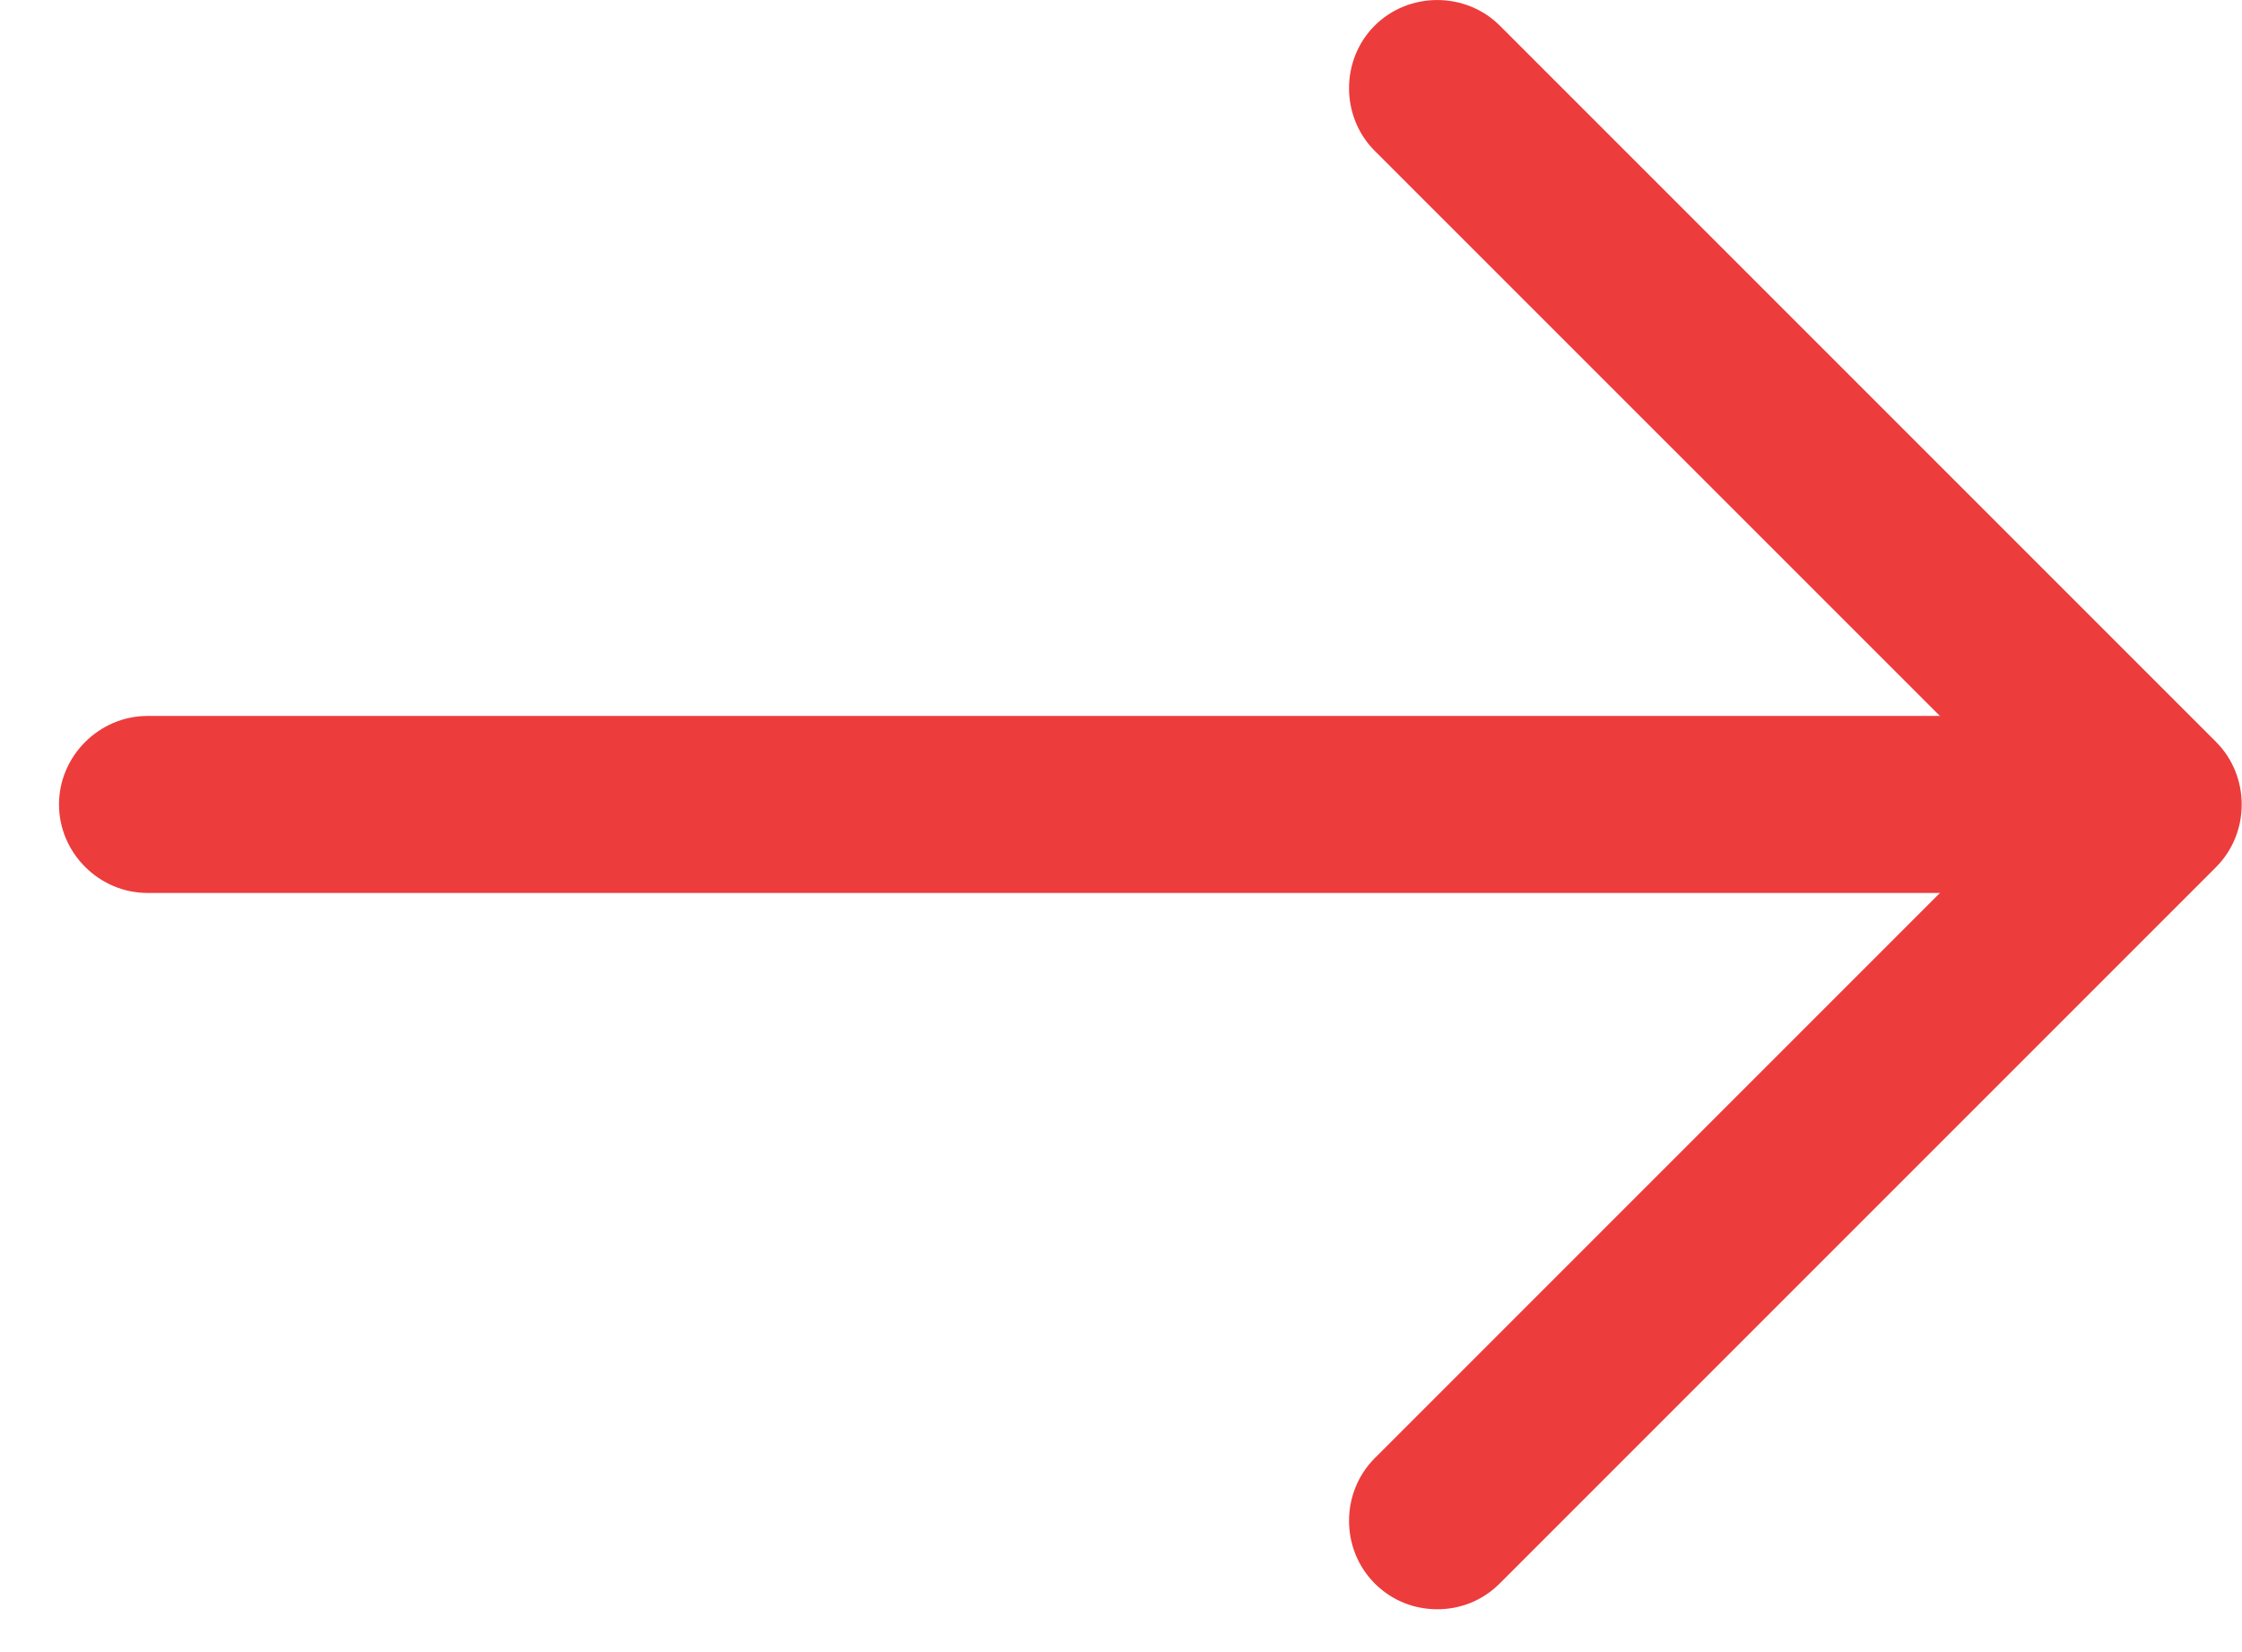
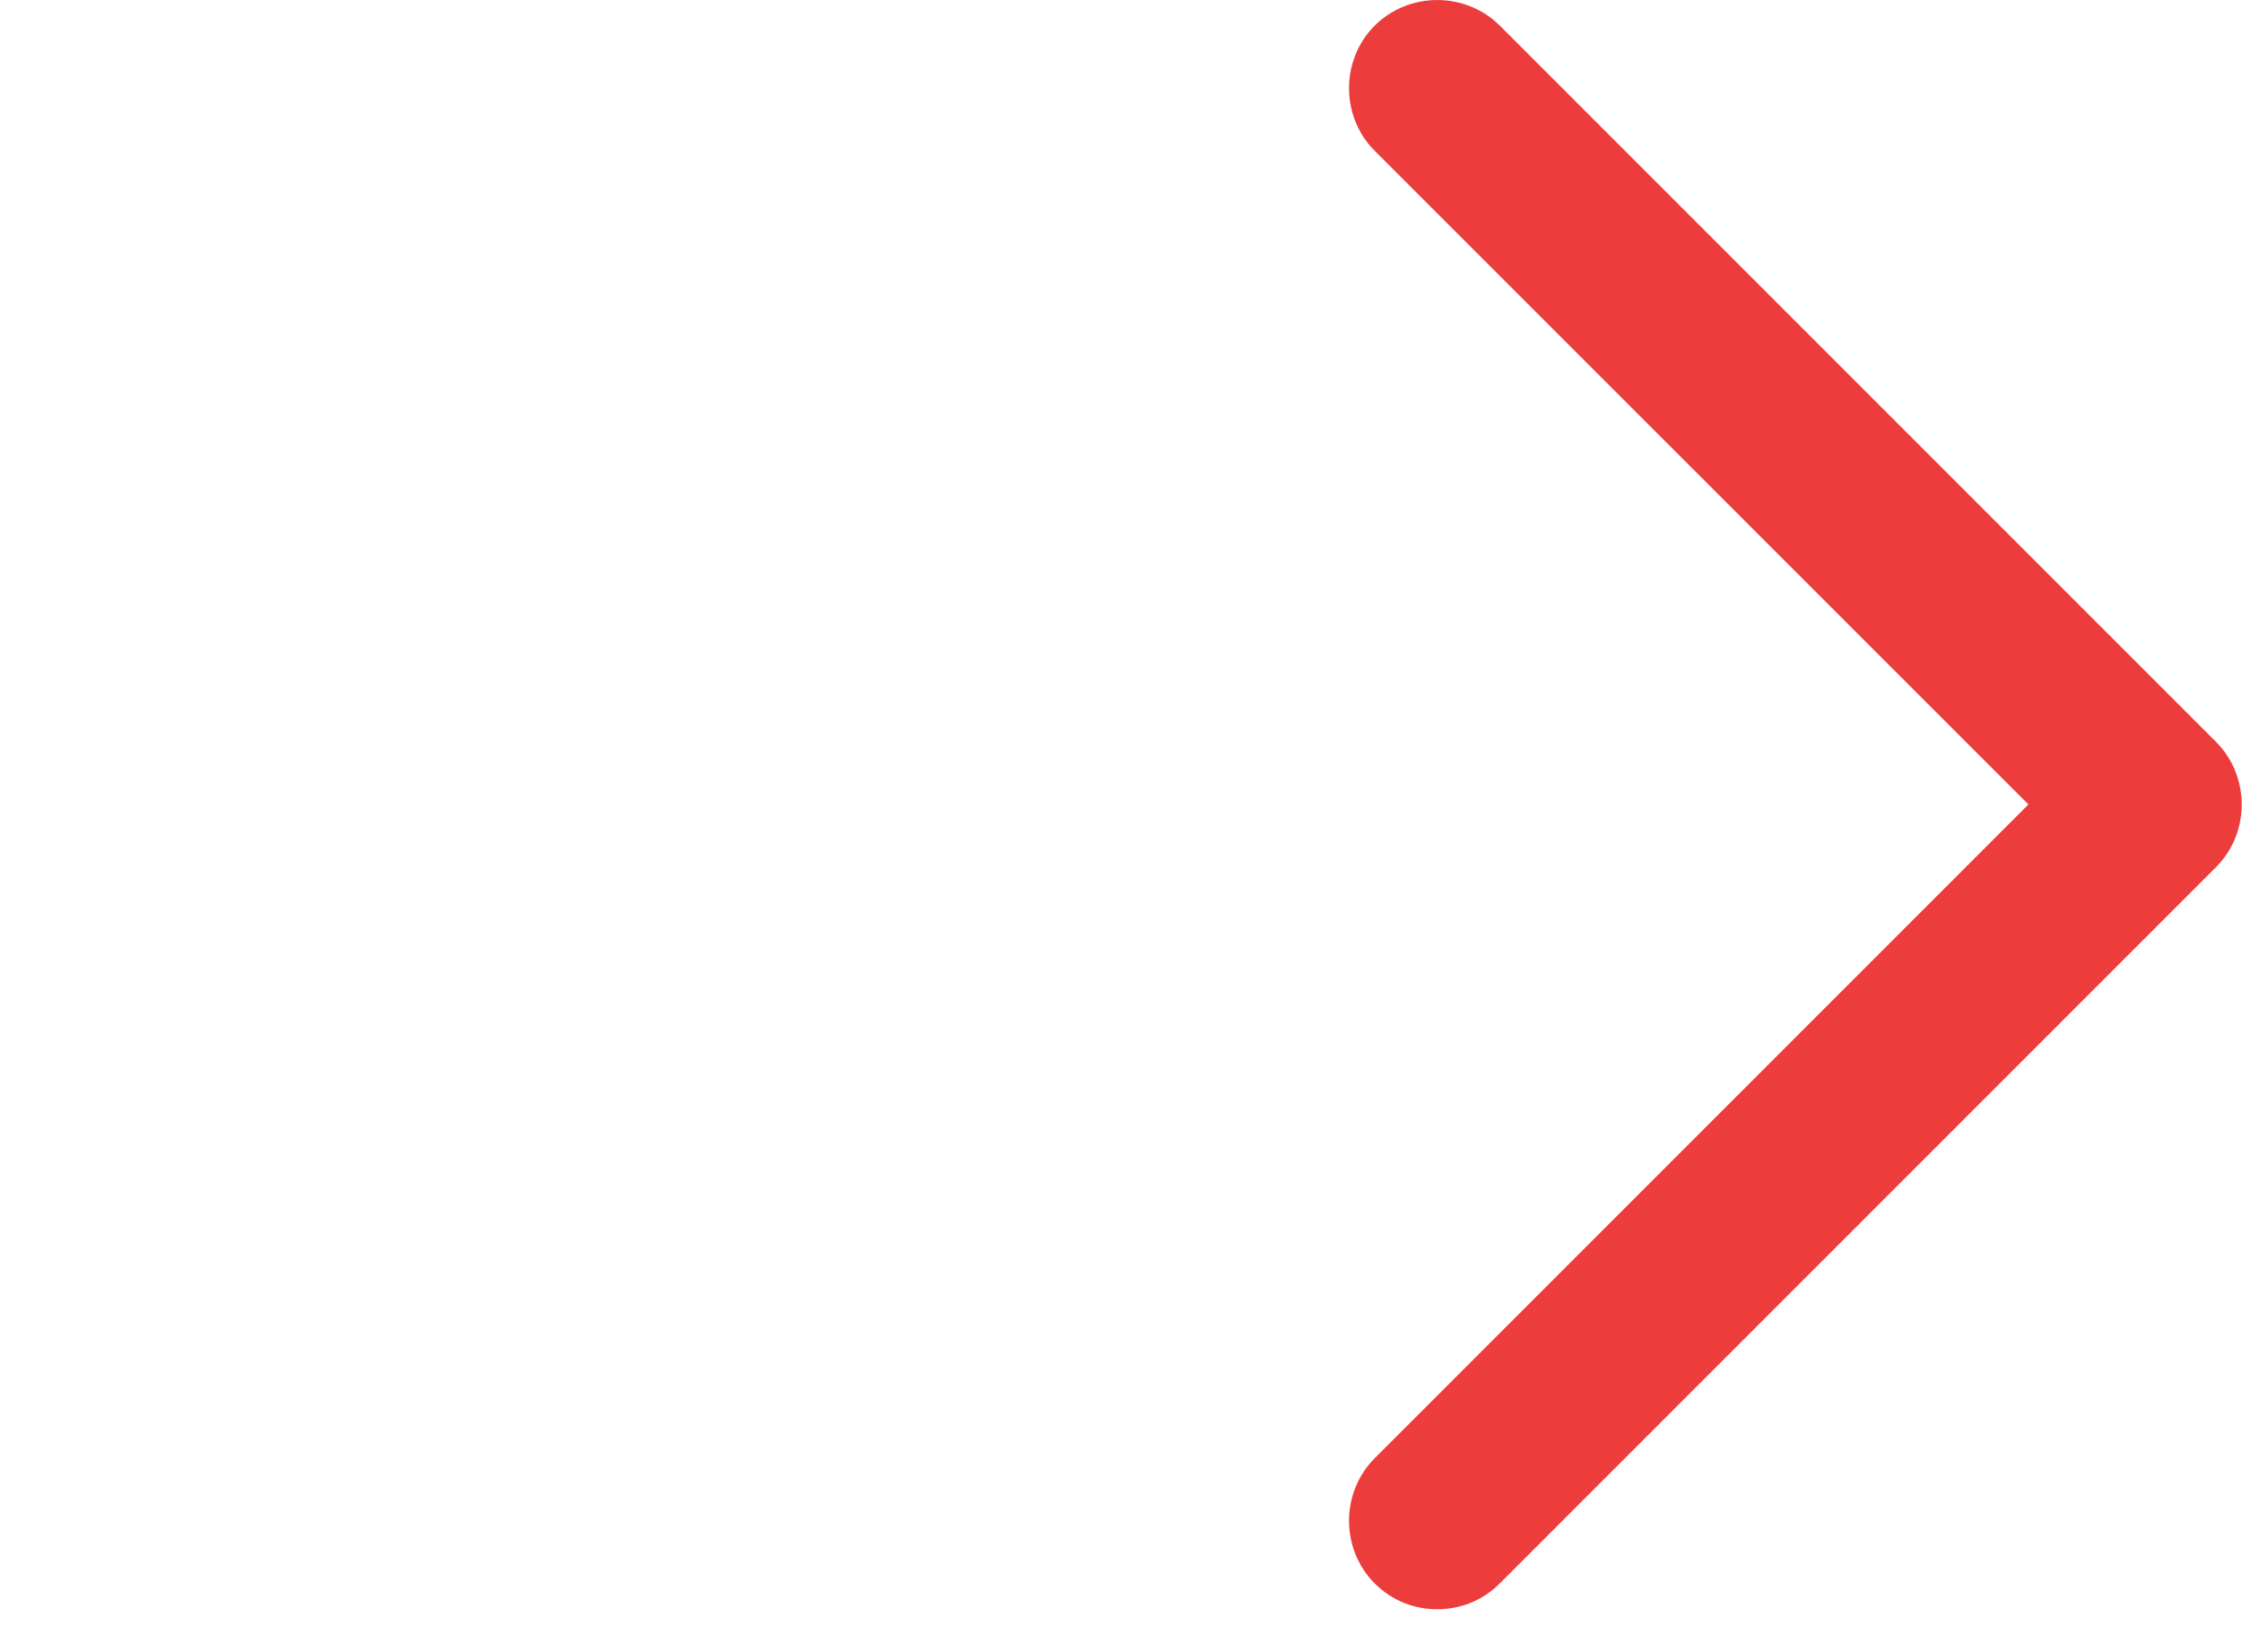
<svg xmlns="http://www.w3.org/2000/svg" width="19" height="14" viewBox="0 0 19 14" fill="none">
  <path d="M12.18 13.637C11.99 13.637 11.8 13.568 11.65 13.418C11.36 13.127 11.36 12.648 11.65 12.357L17.19 6.817L11.65 1.278C11.36 0.988 11.36 0.507 11.65 0.217C11.94 -0.072 12.42 -0.072 12.71 0.217L18.78 6.287C19.07 6.577 19.07 7.058 18.78 7.348L12.71 13.418C12.56 13.568 12.37 13.637 12.18 13.637Z" fill="#ED3C3C" />
-   <path d="M18.08 7.567H1.25C0.84 7.567 0.5 7.228 0.5 6.817C0.5 6.407 0.84 6.067 1.25 6.067H18.08C18.49 6.067 18.83 6.407 18.83 6.817C18.83 7.228 18.49 7.567 18.08 7.567Z" fill="#ED3C3C" />
</svg>